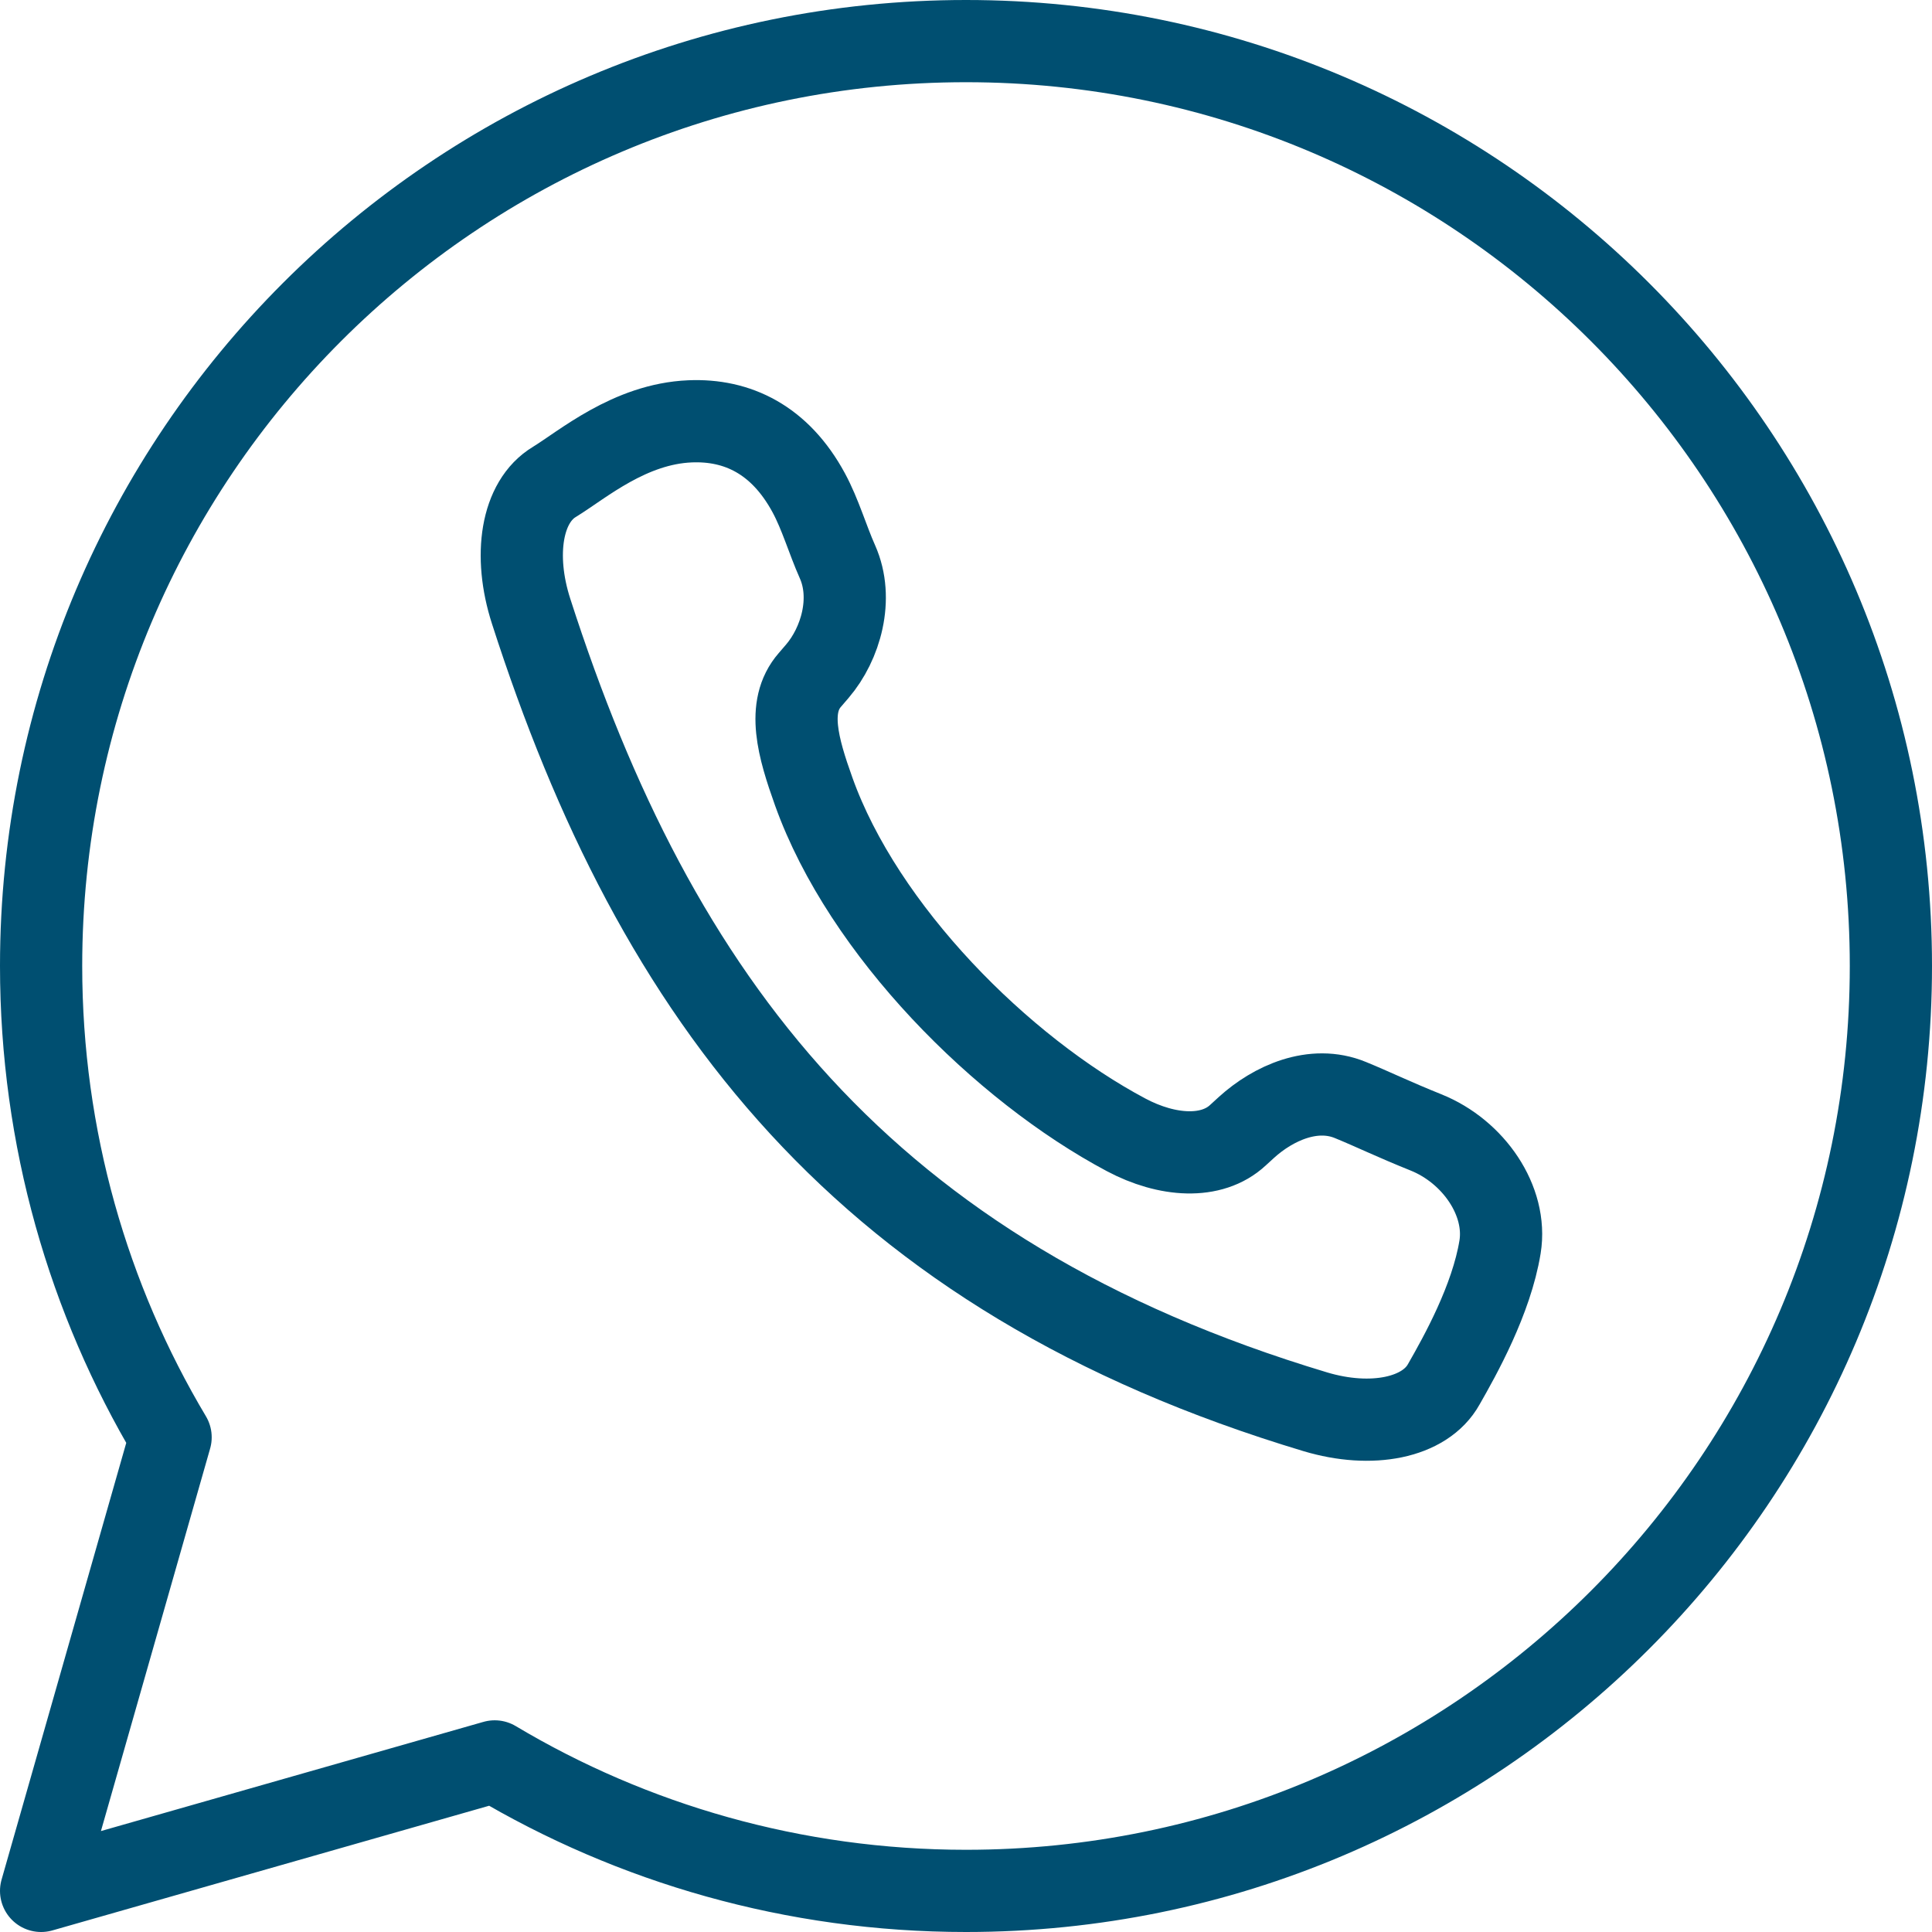
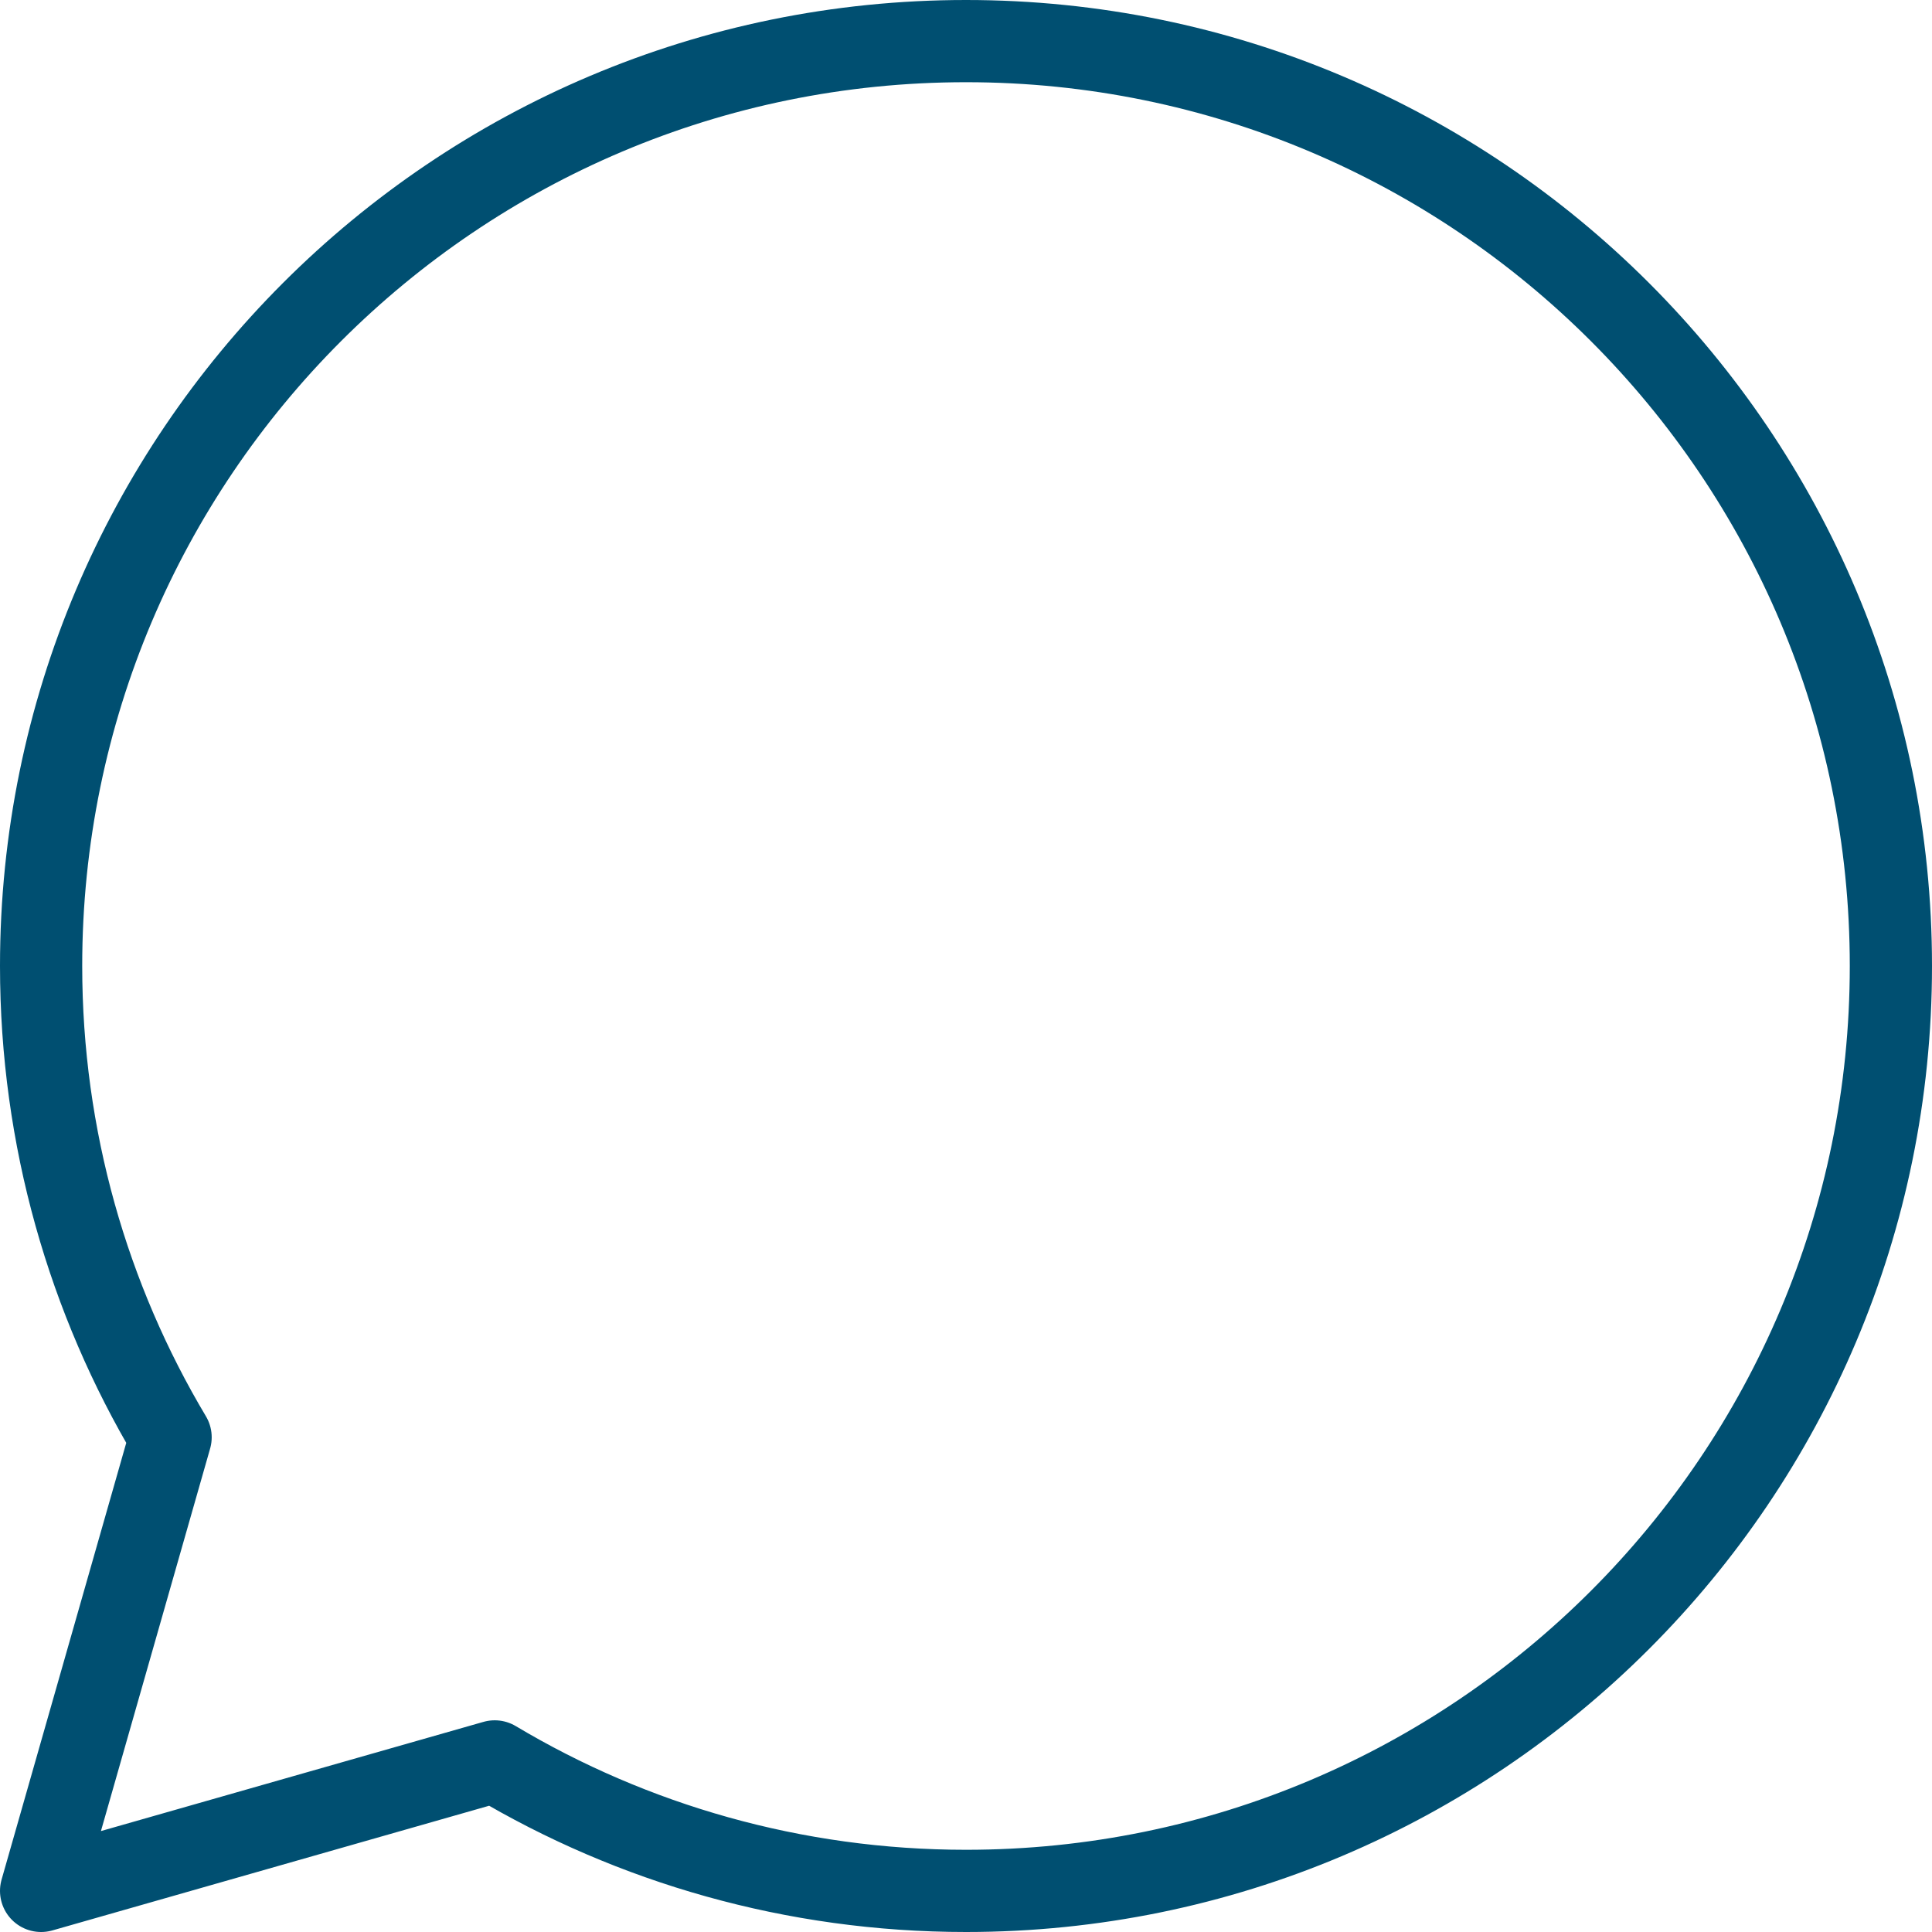
<svg xmlns="http://www.w3.org/2000/svg" width="47px" height="47px" viewBox="0 0 47 47" version="1.1">
  <title>call-icon-blue</title>
  <g id="Page-1" stroke="none" stroke-width="1" fill="none" fill-rule="evenodd">
    <g id="call-icon-blue" transform="translate(1, 1)" stroke="#004F71" stroke-width="2">
-       <path d="M18.886,15.326 C18.824,15.397 18.763,15.468 18.702,15.54 C18.129,16.196 18.415,17.192 18.796,18.257 C20.005,21.636 23.368,24.999 26.396,26.608 C27.394,27.138 28.477,27.209 29.114,26.617 C29.184,26.555 29.253,26.49 29.323,26.426 C29.969,25.839 30.951,25.389 31.853,25.761 C32.403,25.986 32.884,26.224 33.692,26.549 C34.848,27.014 35.673,28.216 35.492,29.334 C35.283,30.618 34.519,31.984 34.124,32.674 C33.666,33.5 32.361,33.754 30.996,33.344 C20.005,30.043 14.961,23.317 11.92,13.868 C11.483,12.512 11.682,11.203 12.492,10.72 C13.169,10.305 14.318,9.311 15.788,9.25 C16.934,9.202 17.973,9.692 18.674,10.988 C18.958,11.513 19.132,12.127 19.374,12.669 C19.77,13.562 19.454,14.66 18.886,15.326 Z" id="Path" />
      <path d="M11.035,41.85 L0,45 L3.15,33.965 C1.154,30.62 0,26.687 0,22.5 C0,10.076 10.076,0 22.5,0 C34.924,0 45,10.076 45,22.5 C45,34.924 34.924,45 22.5,45 C18.313,45 14.38,43.846 11.035,41.85 Z" id="Path" stroke-linecap="round" stroke-linejoin="round" />
    </g>
  </g>
</svg>